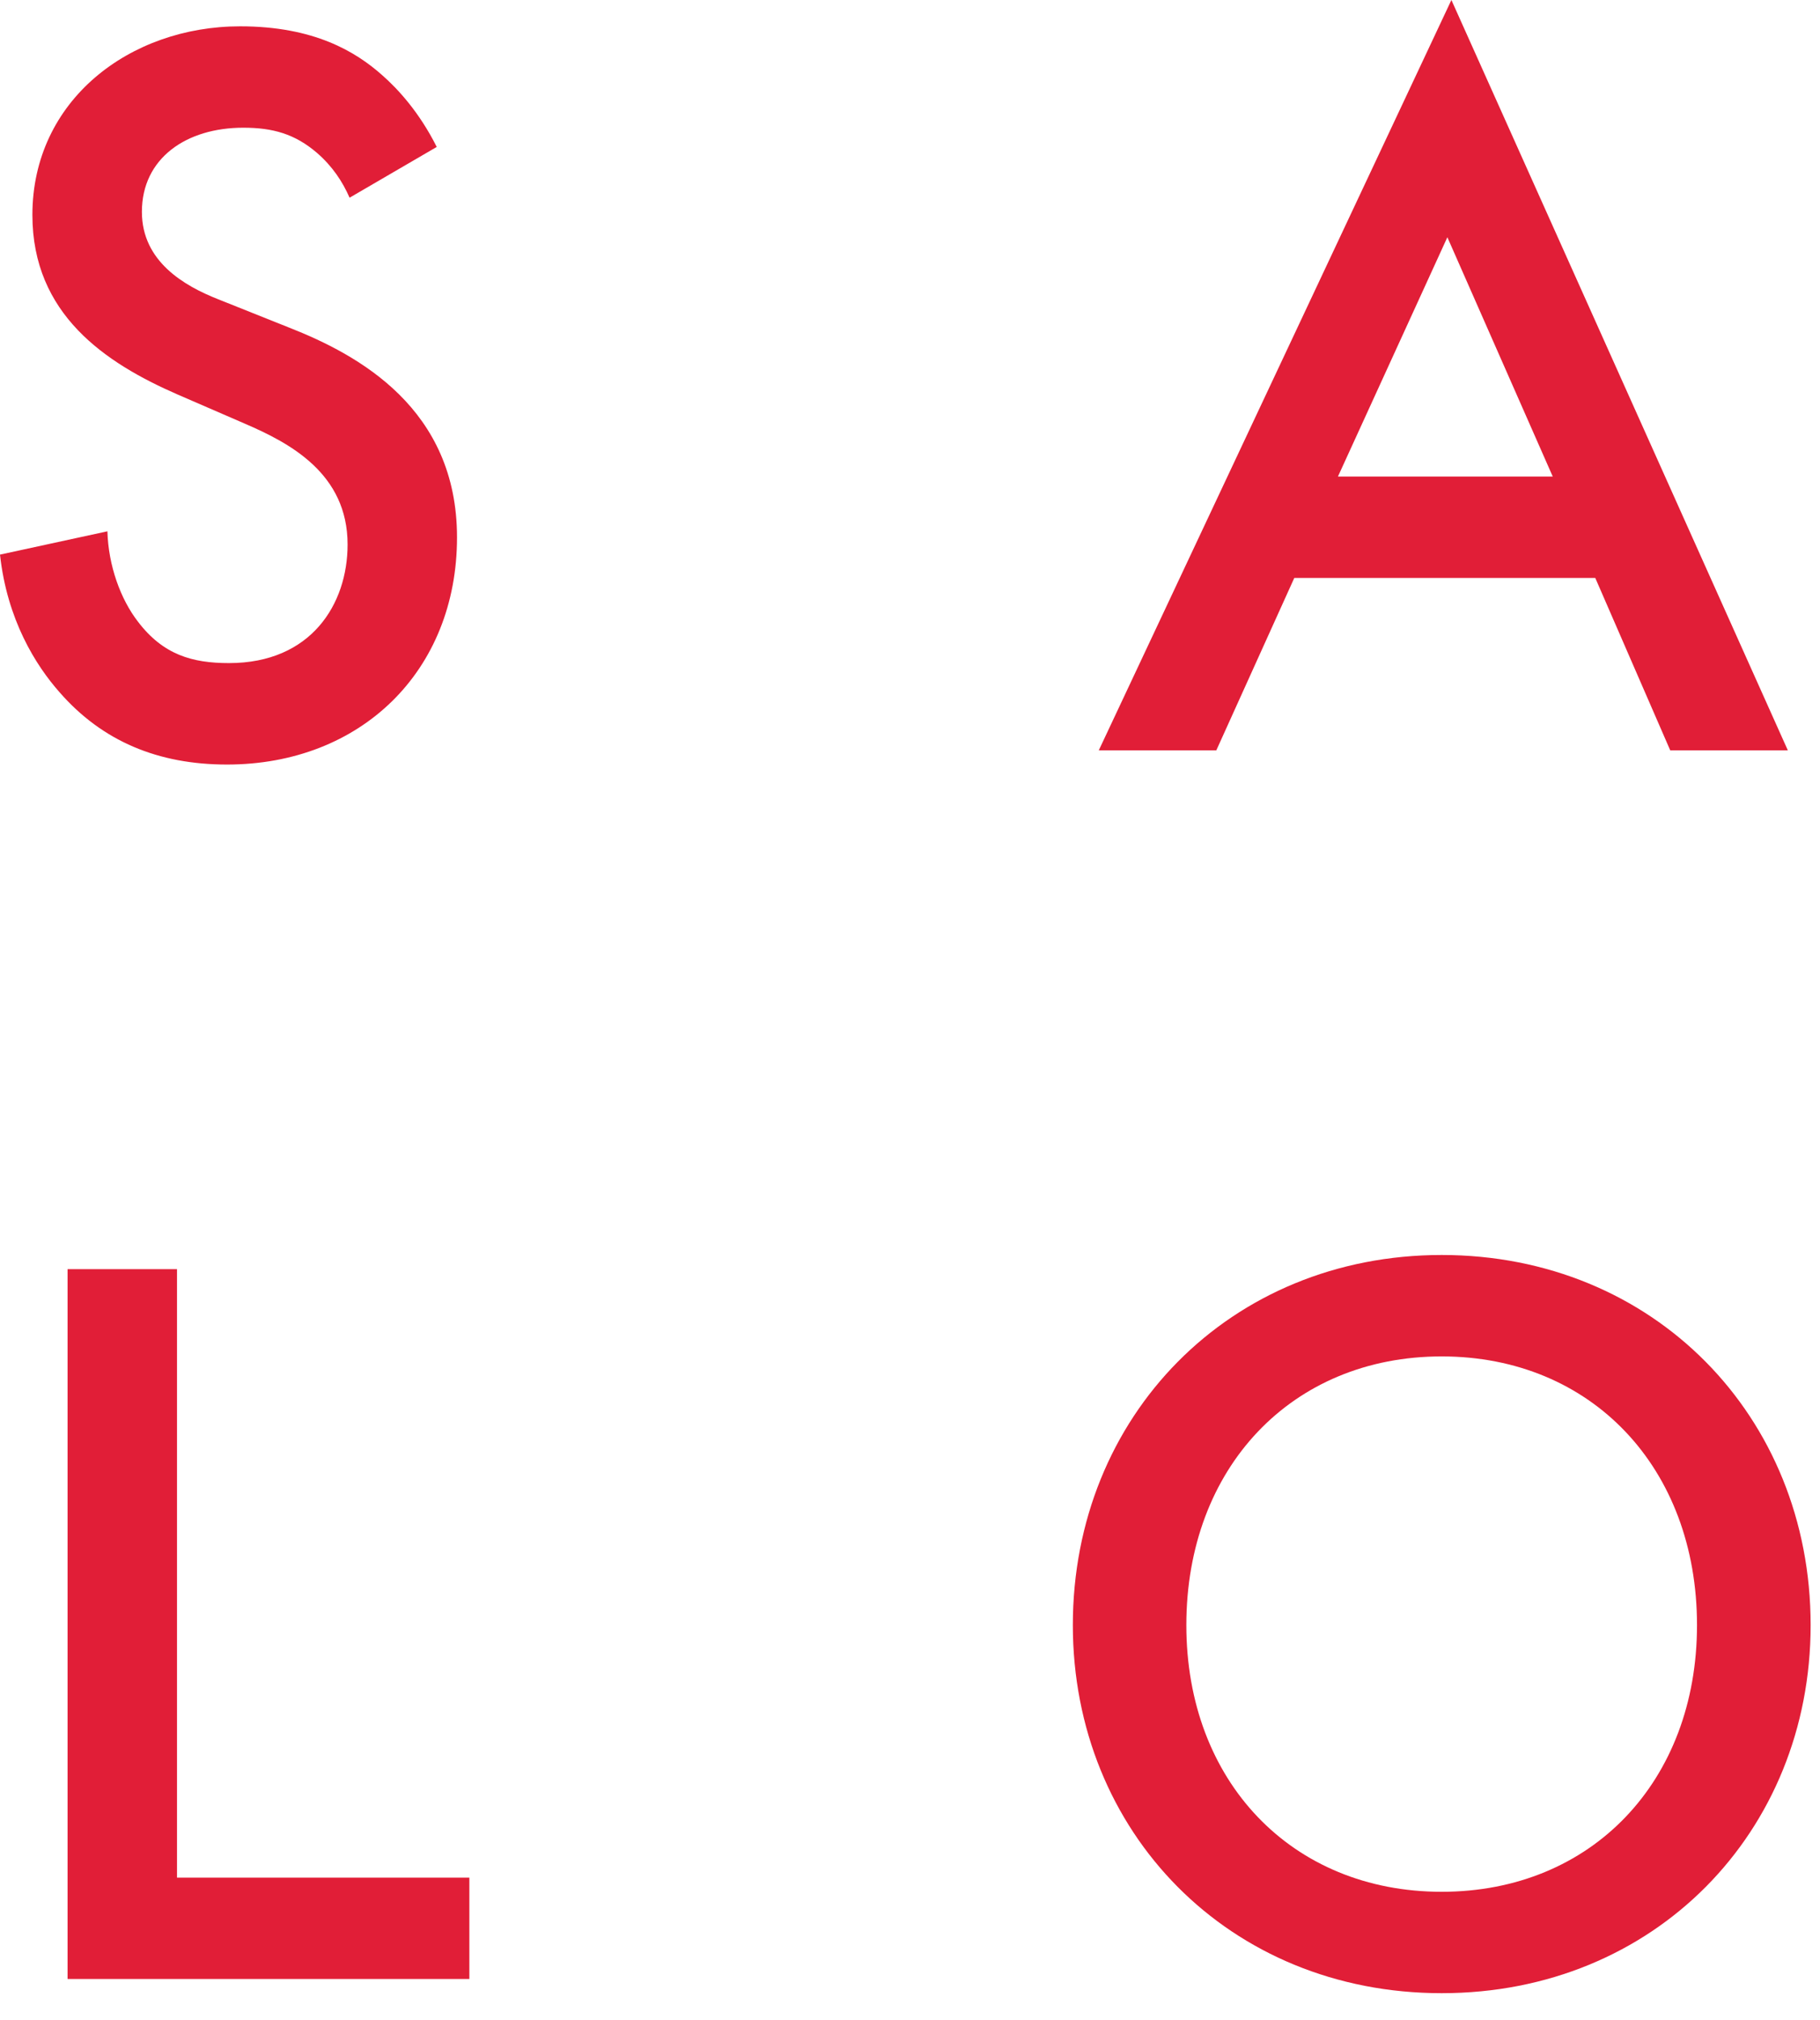
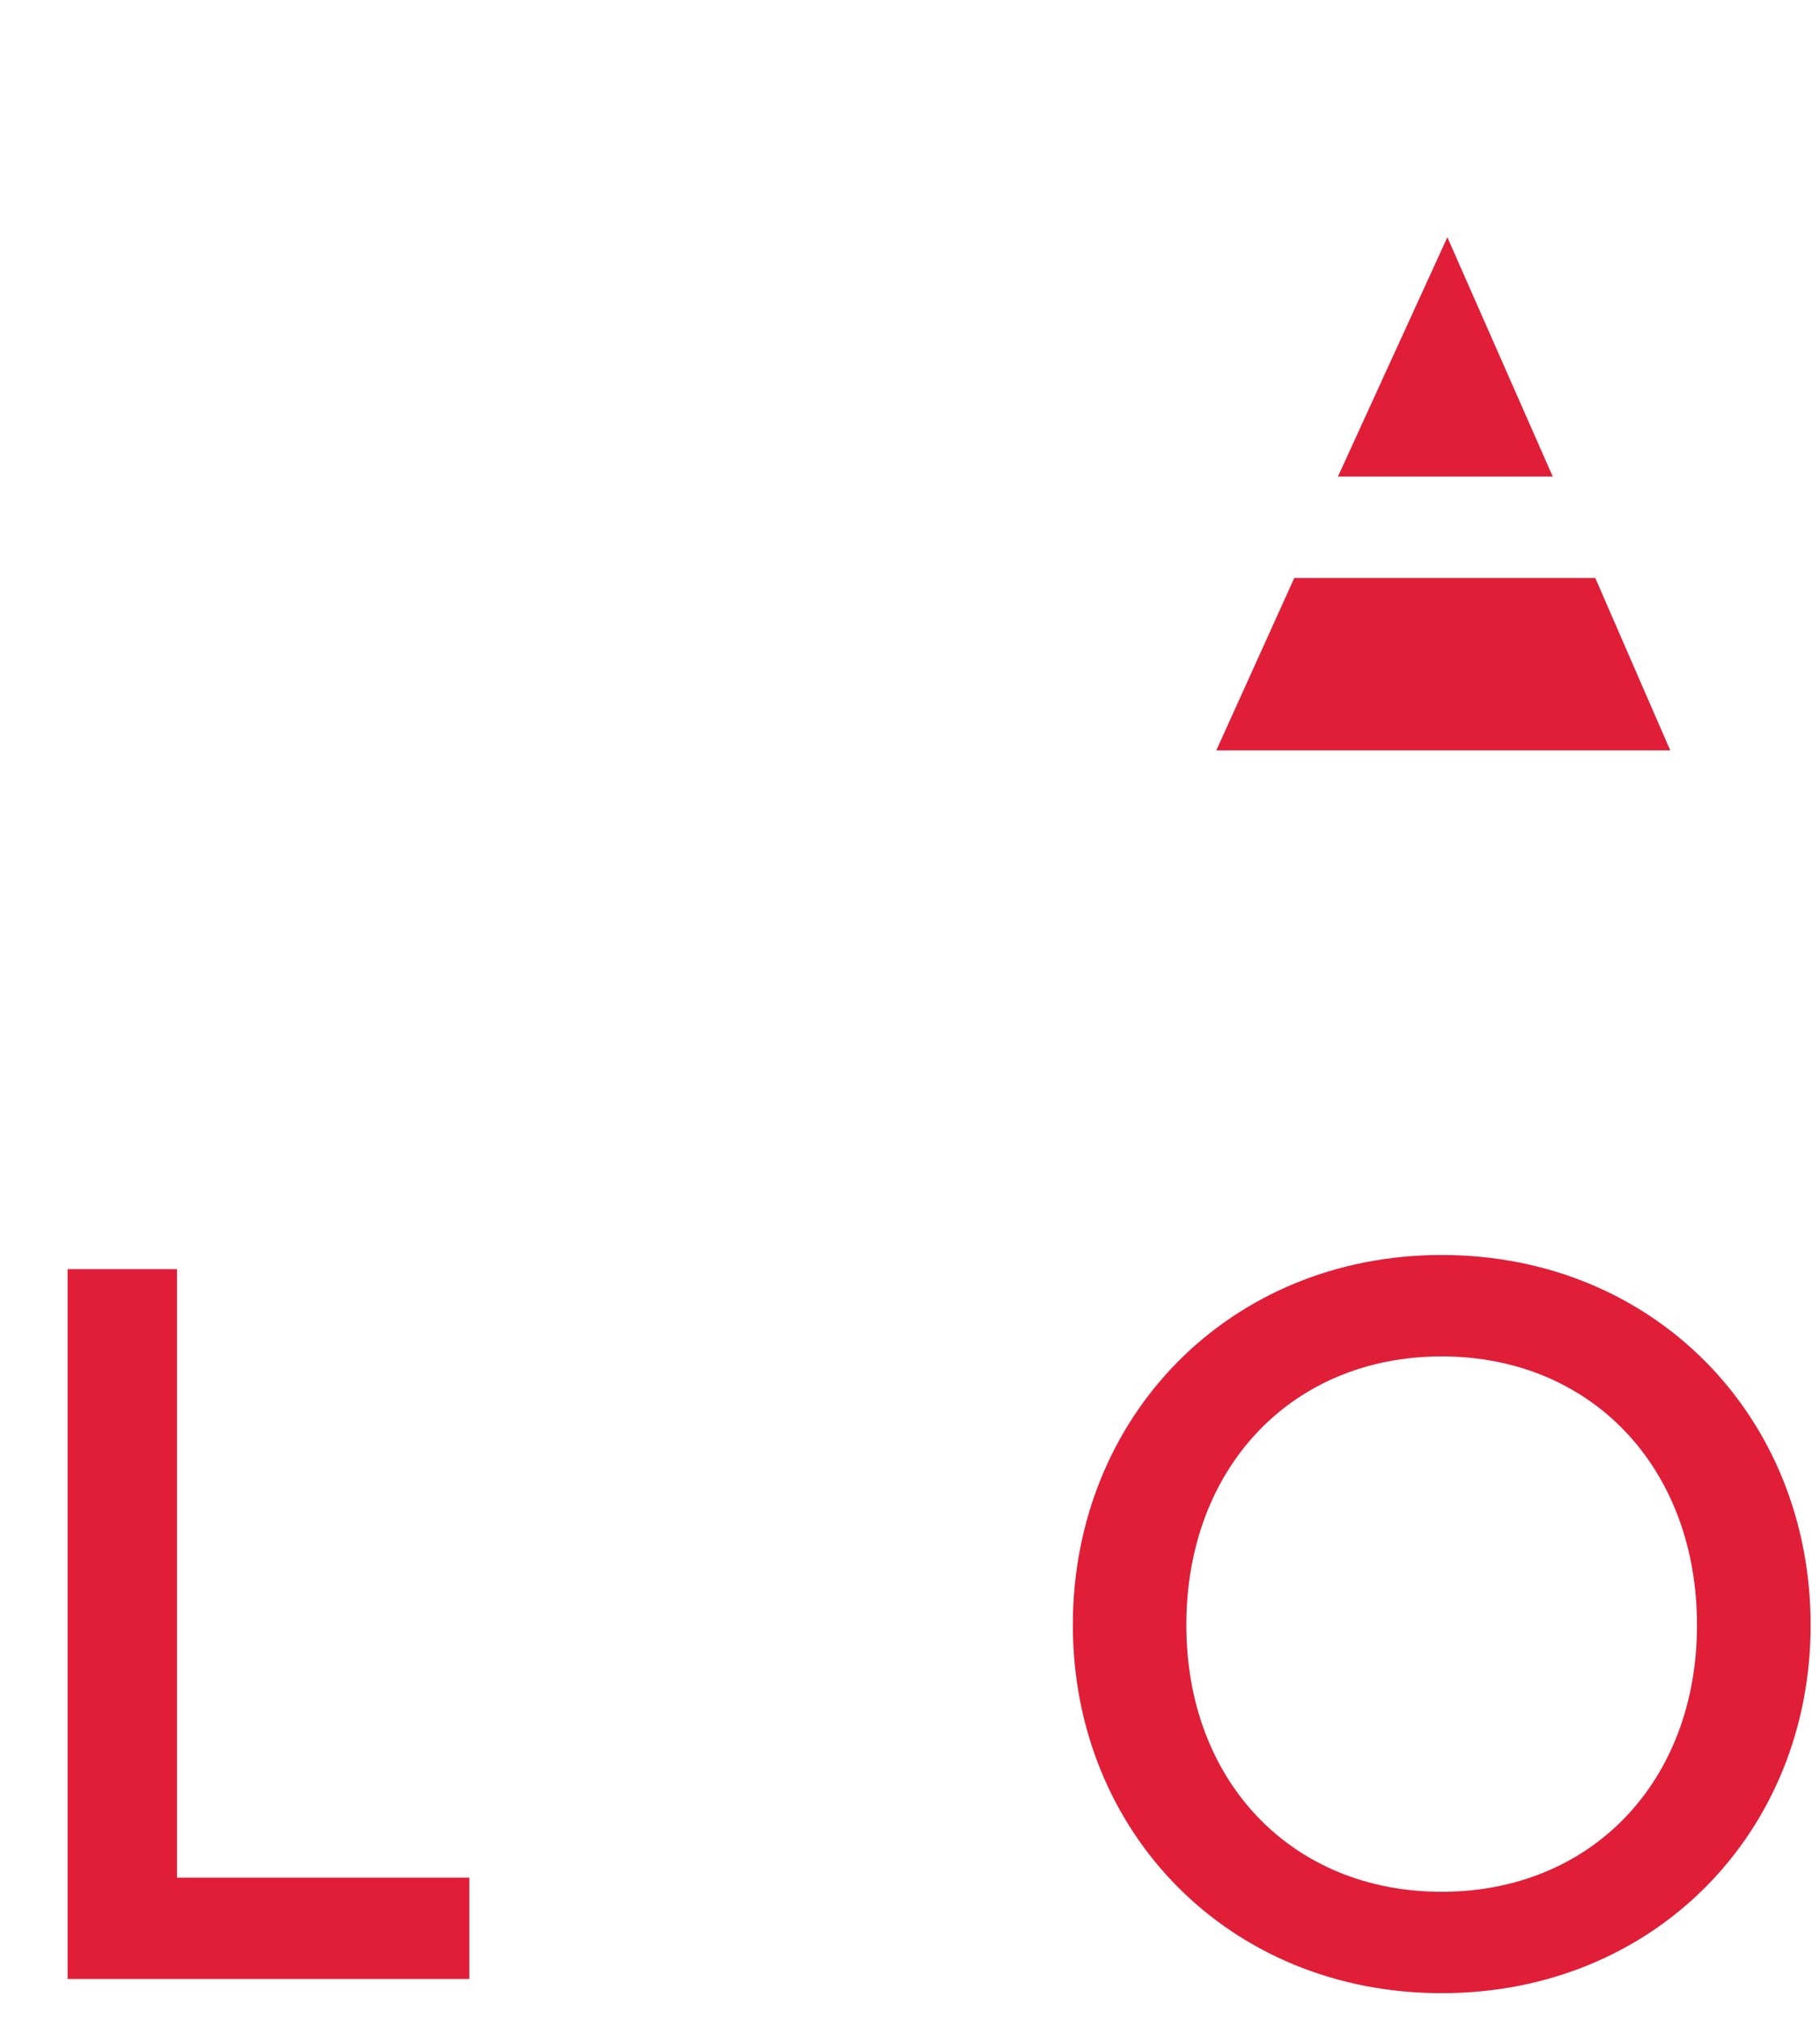
<svg xmlns="http://www.w3.org/2000/svg" width="55" height="61" viewBox="0 0 55 61" fill="none">
-   <path d="M10.564 5.971C10.35 5.481 10.044 5.022 9.586 4.623C8.911 4.041 8.238 3.857 7.351 3.857C5.634 3.857 4.288 4.776 4.288 6.398C4.288 7.9 5.573 8.634 6.583 9.034L8.728 9.89C10.84 10.718 13.811 12.34 13.811 16.229C13.811 20.271 10.901 23.09 6.859 23.09C4.777 23.09 3.094 22.385 1.806 20.914C1.072 20.087 0.214 18.709 0 16.75L3.246 16.046C3.275 17.087 3.645 18.096 4.166 18.771C4.932 19.78 5.818 20.026 6.92 20.026C9.4 20.026 10.504 18.25 10.504 16.444C10.504 14.301 8.758 13.381 7.41 12.8L5.359 11.911C3.185 10.962 0.979 9.492 0.979 6.491C0.979 3.031 3.919 0.795 7.257 0.795C9.492 0.795 10.749 1.561 11.545 2.266C12.034 2.694 12.677 3.399 13.198 4.438L10.564 5.971Z" fill="#E11E37" />
-   <path d="M48.209 17.455H39.113L36.757 22.661H33.205L43.861 0L54.028 22.661H50.474L48.209 17.455ZM46.924 14.393L43.739 7.165L40.432 14.393H46.924Z" fill="#E11E37" />
+   <path d="M48.209 17.455H39.113L36.757 22.661H33.205L54.028 22.661H50.474L48.209 17.455ZM46.924 14.393L43.739 7.165L40.432 14.393H46.924Z" fill="#E11E37" />
  <path d="M5.349 38.33V56.706H14.184V59.767H2.042V38.33H5.349Z" fill="#E11E37" />
  <path d="M54.717 49.08C54.717 55.326 49.997 60.196 43.568 60.196C37.139 60.196 32.421 55.326 32.421 49.08C32.421 42.771 37.169 37.902 43.568 37.902C49.968 37.902 54.717 42.771 54.717 49.08ZM51.283 49.08C51.283 44.334 48.098 40.965 43.567 40.965C39.033 40.965 35.851 44.334 35.851 49.08C35.851 53.796 39.034 57.134 43.567 57.134C48.099 57.134 51.283 53.796 51.283 49.08Z" fill="#E11E37" />
</svg>